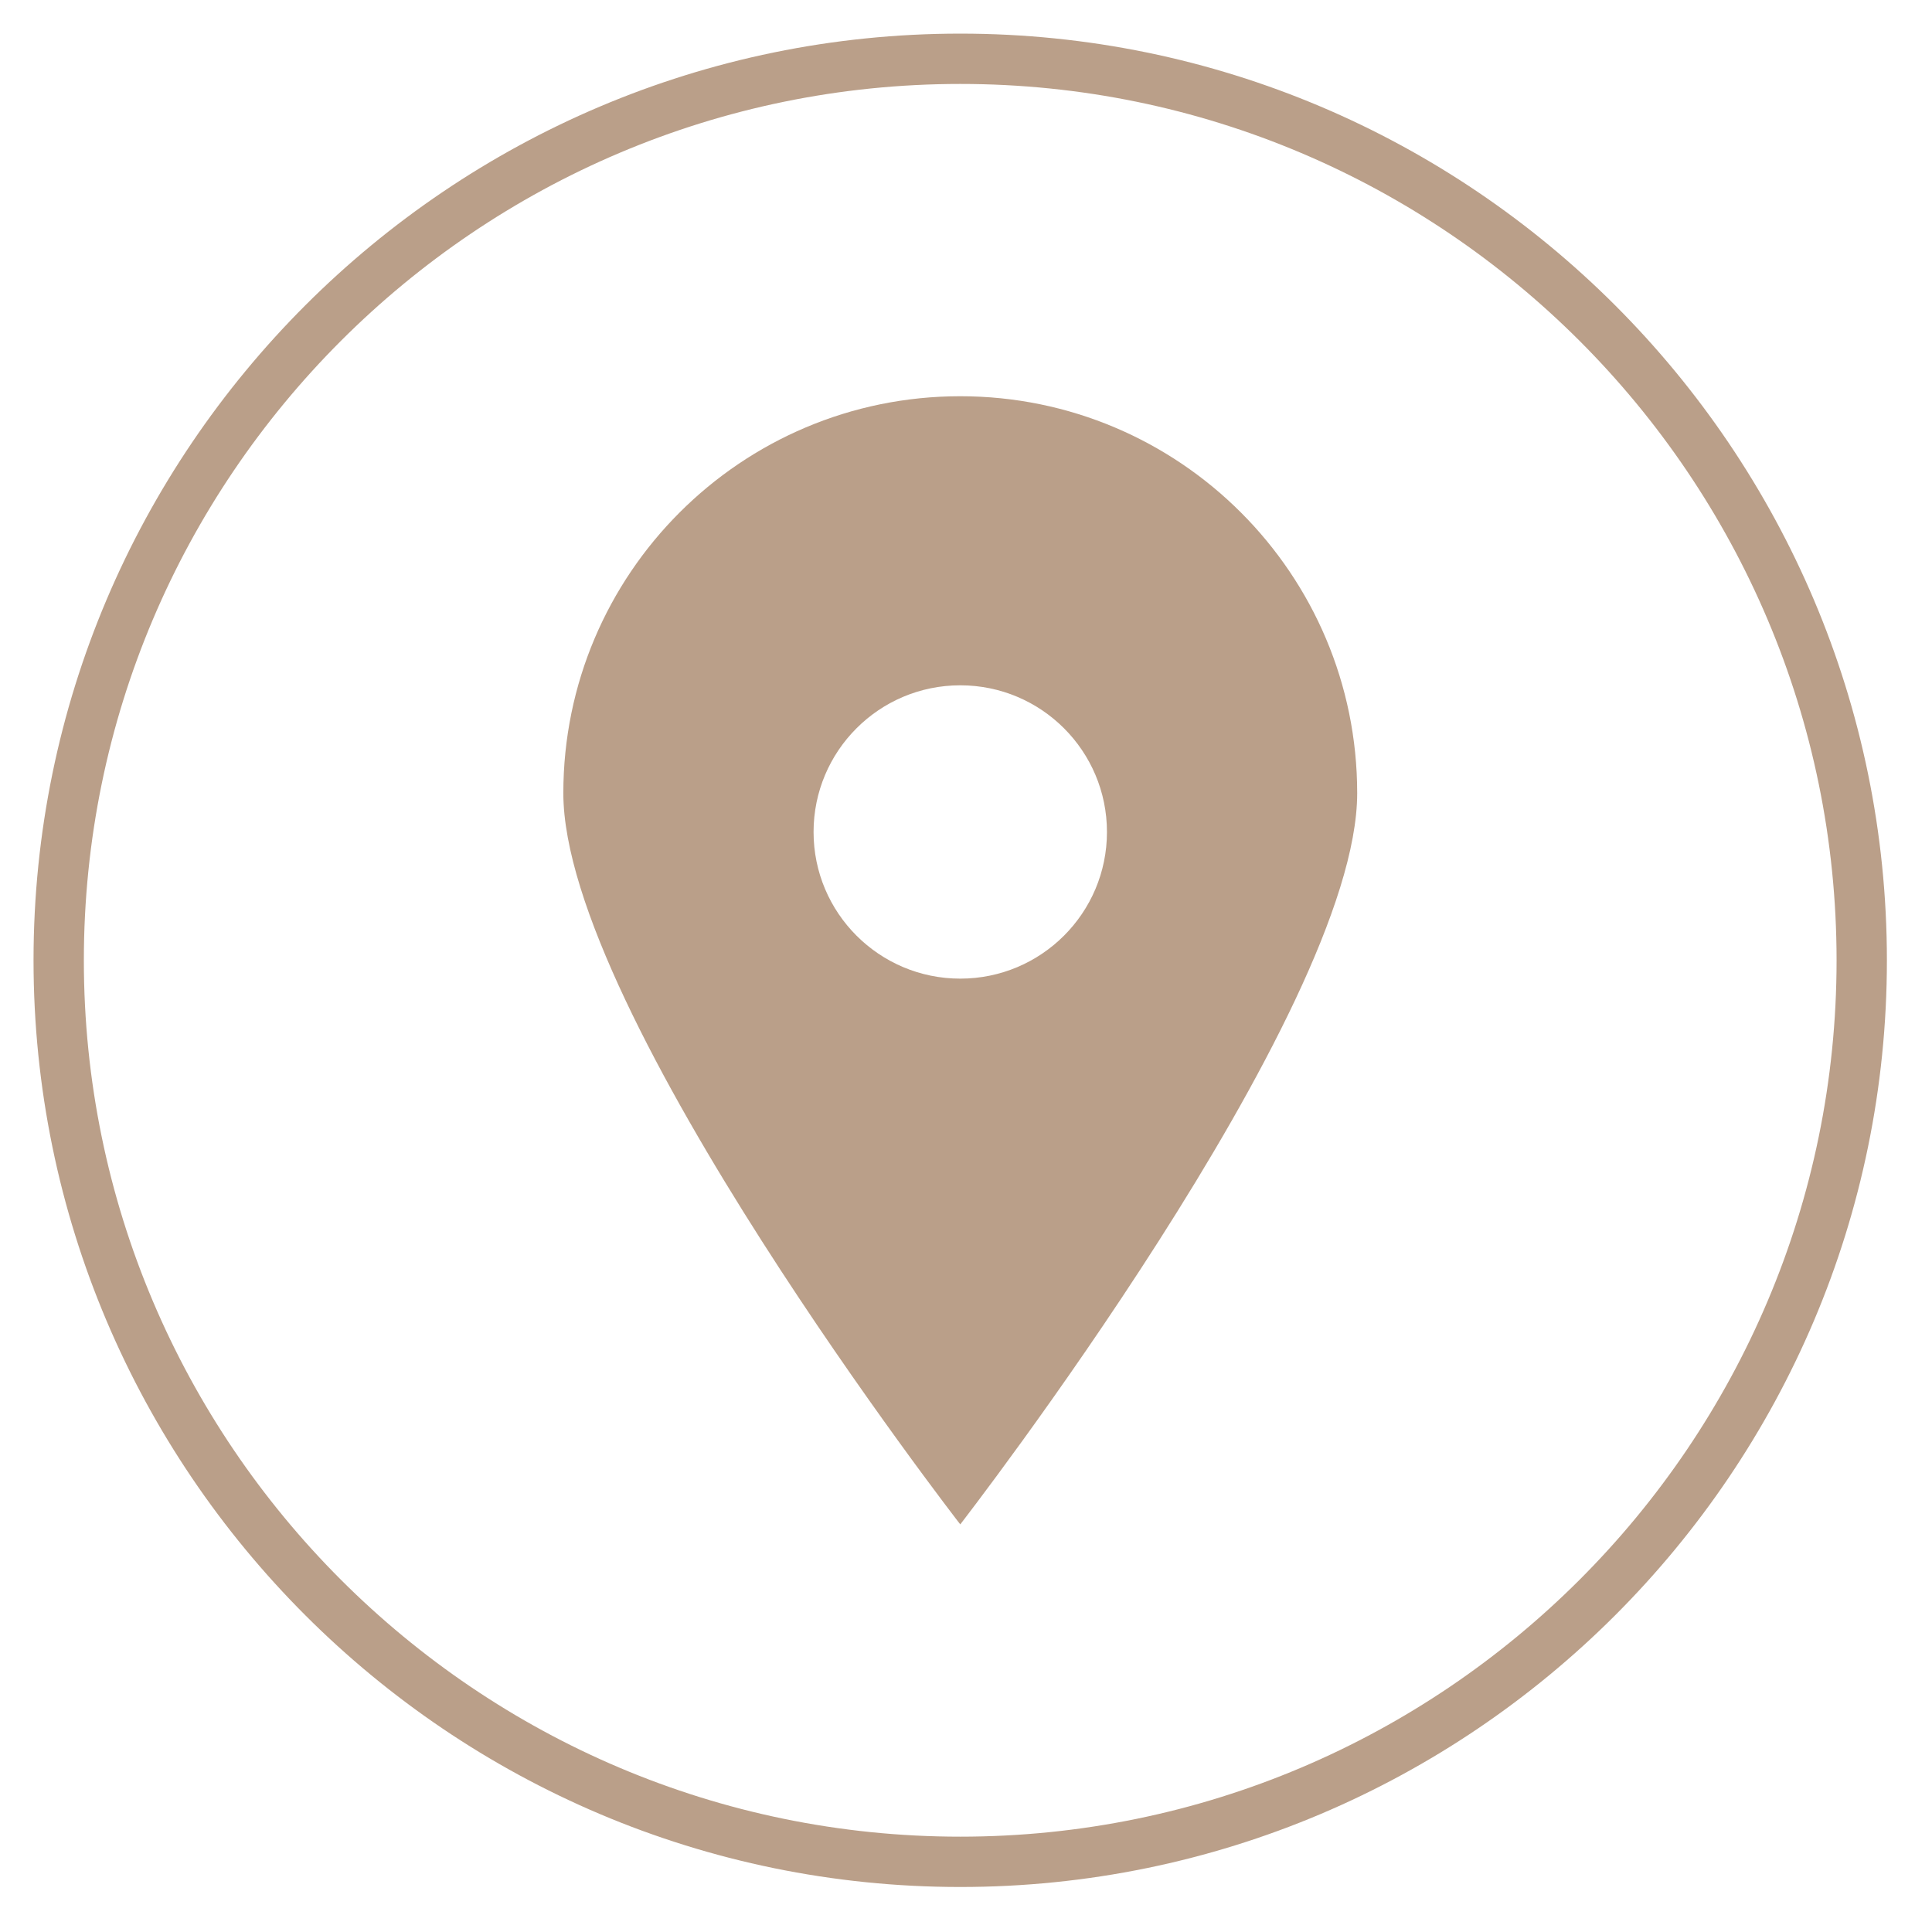
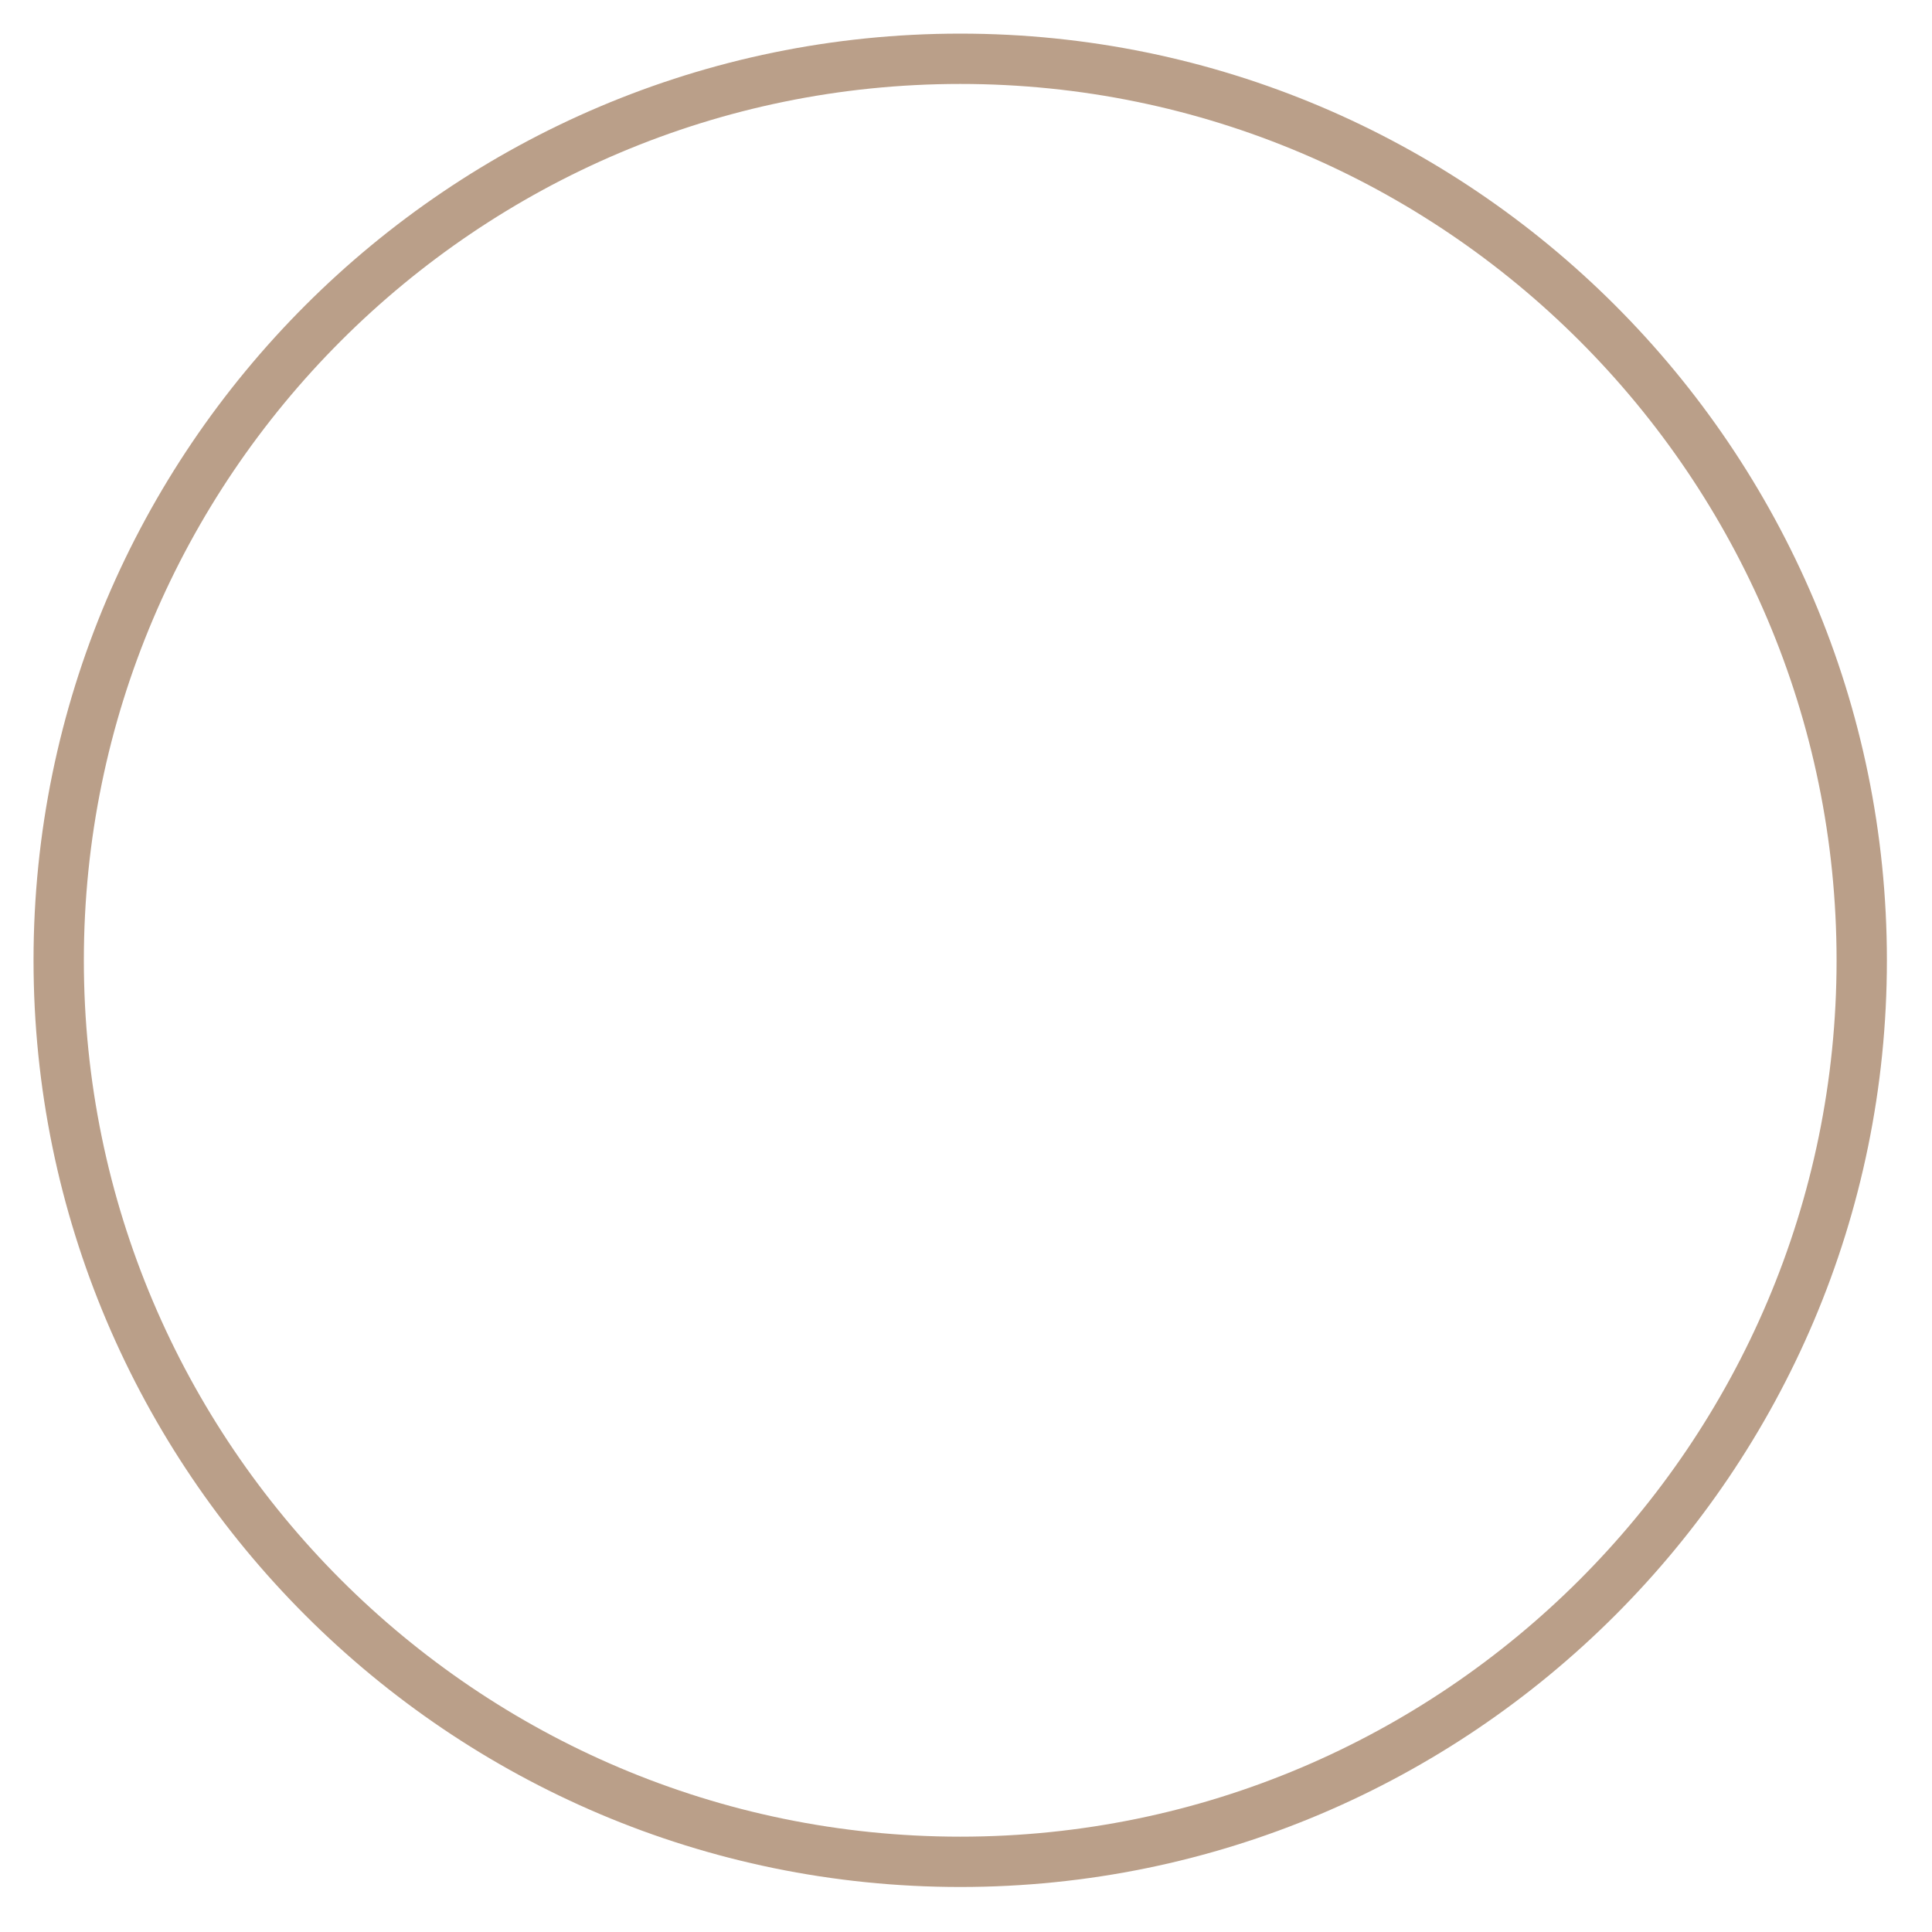
<svg xmlns="http://www.w3.org/2000/svg" width="114" zoomAndPan="magnify" viewBox="0 0 85.5 85.5" height="114" preserveAspectRatio="xMidYMid meet" version="1.2">
  <defs>
    <clipPath id="af1dbea94d">
      <path d="M 1.488 1.488 L 83.508 1.488 L 83.508 83.508 L 1.488 83.508 Z M 1.488 1.488 " />
    </clipPath>
  </defs>
  <g id="62e2a02d8a">
    <g clip-rule="nonzero" clip-path="url(#af1dbea94d)">
      <path style=" stroke:none;fill-rule:nonzero;fill:#ba9f89;fill-opacity:1;" d="M 42.496 83.508 C 19.883 83.508 1.484 65.109 1.484 42.496 C 1.484 19.887 19.883 1.488 42.496 1.488 C 65.109 1.488 83.504 19.887 83.504 42.5 C 83.504 65.109 65.109 83.508 42.496 83.508 Z M 42.496 3.715 C 21.113 3.715 3.711 21.113 3.711 42.5 C 3.711 63.883 21.113 81.281 42.496 81.281 C 63.883 81.281 81.277 63.883 81.277 42.5 C 81.277 21.113 63.883 3.715 42.496 3.715 Z M 42.496 3.715 " />
    </g>
-     <path style=" stroke:none;fill-rule:nonzero;fill:#ba9f89;fill-opacity:1;" d="M 42.496 17.535 C 32.793 17.535 24.93 25.402 24.93 35.102 C 24.93 44.805 42.496 67.461 42.496 67.461 C 42.496 67.461 60.062 44.805 60.062 35.102 C 60.062 25.402 52.199 17.535 42.496 17.535 Z M 42.496 43.309 C 38.91 43.309 36.004 40.402 36.004 36.82 C 36.004 33.234 38.91 30.328 42.496 30.328 C 46.082 30.328 48.988 33.234 48.988 36.82 C 48.988 40.402 46.082 43.309 42.496 43.309 Z M 42.496 43.309 " />
  </g>
</svg>